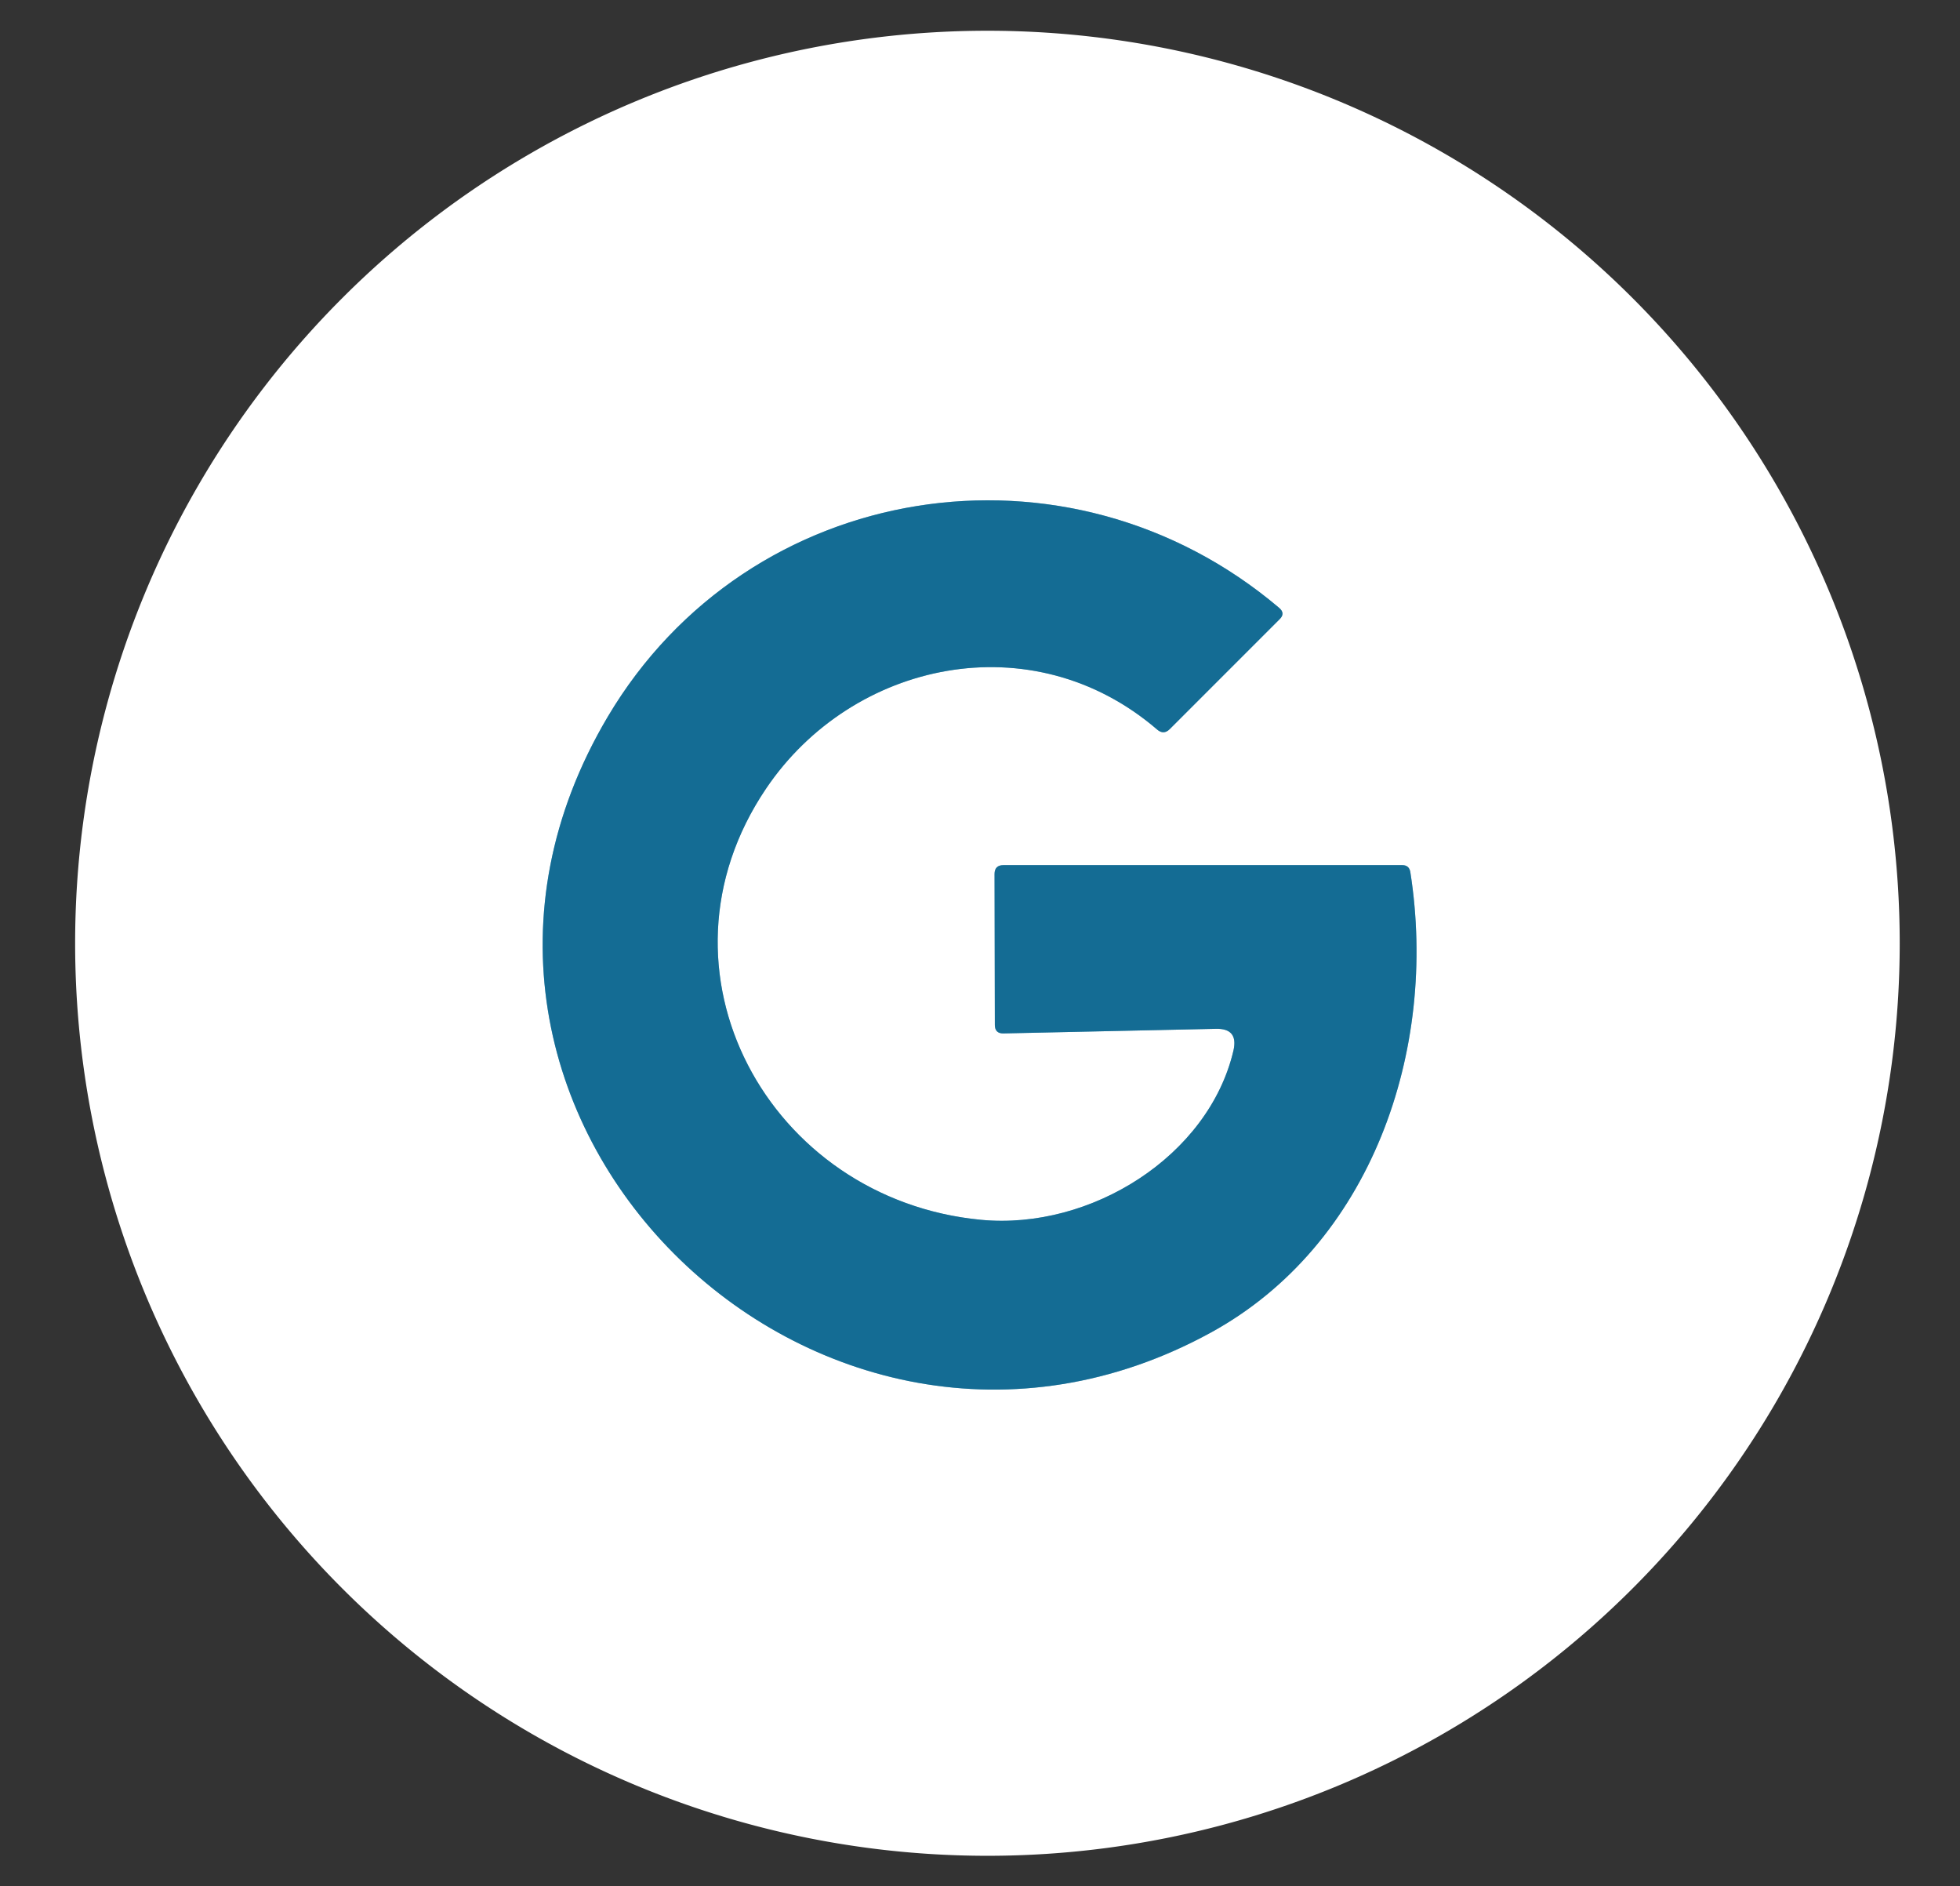
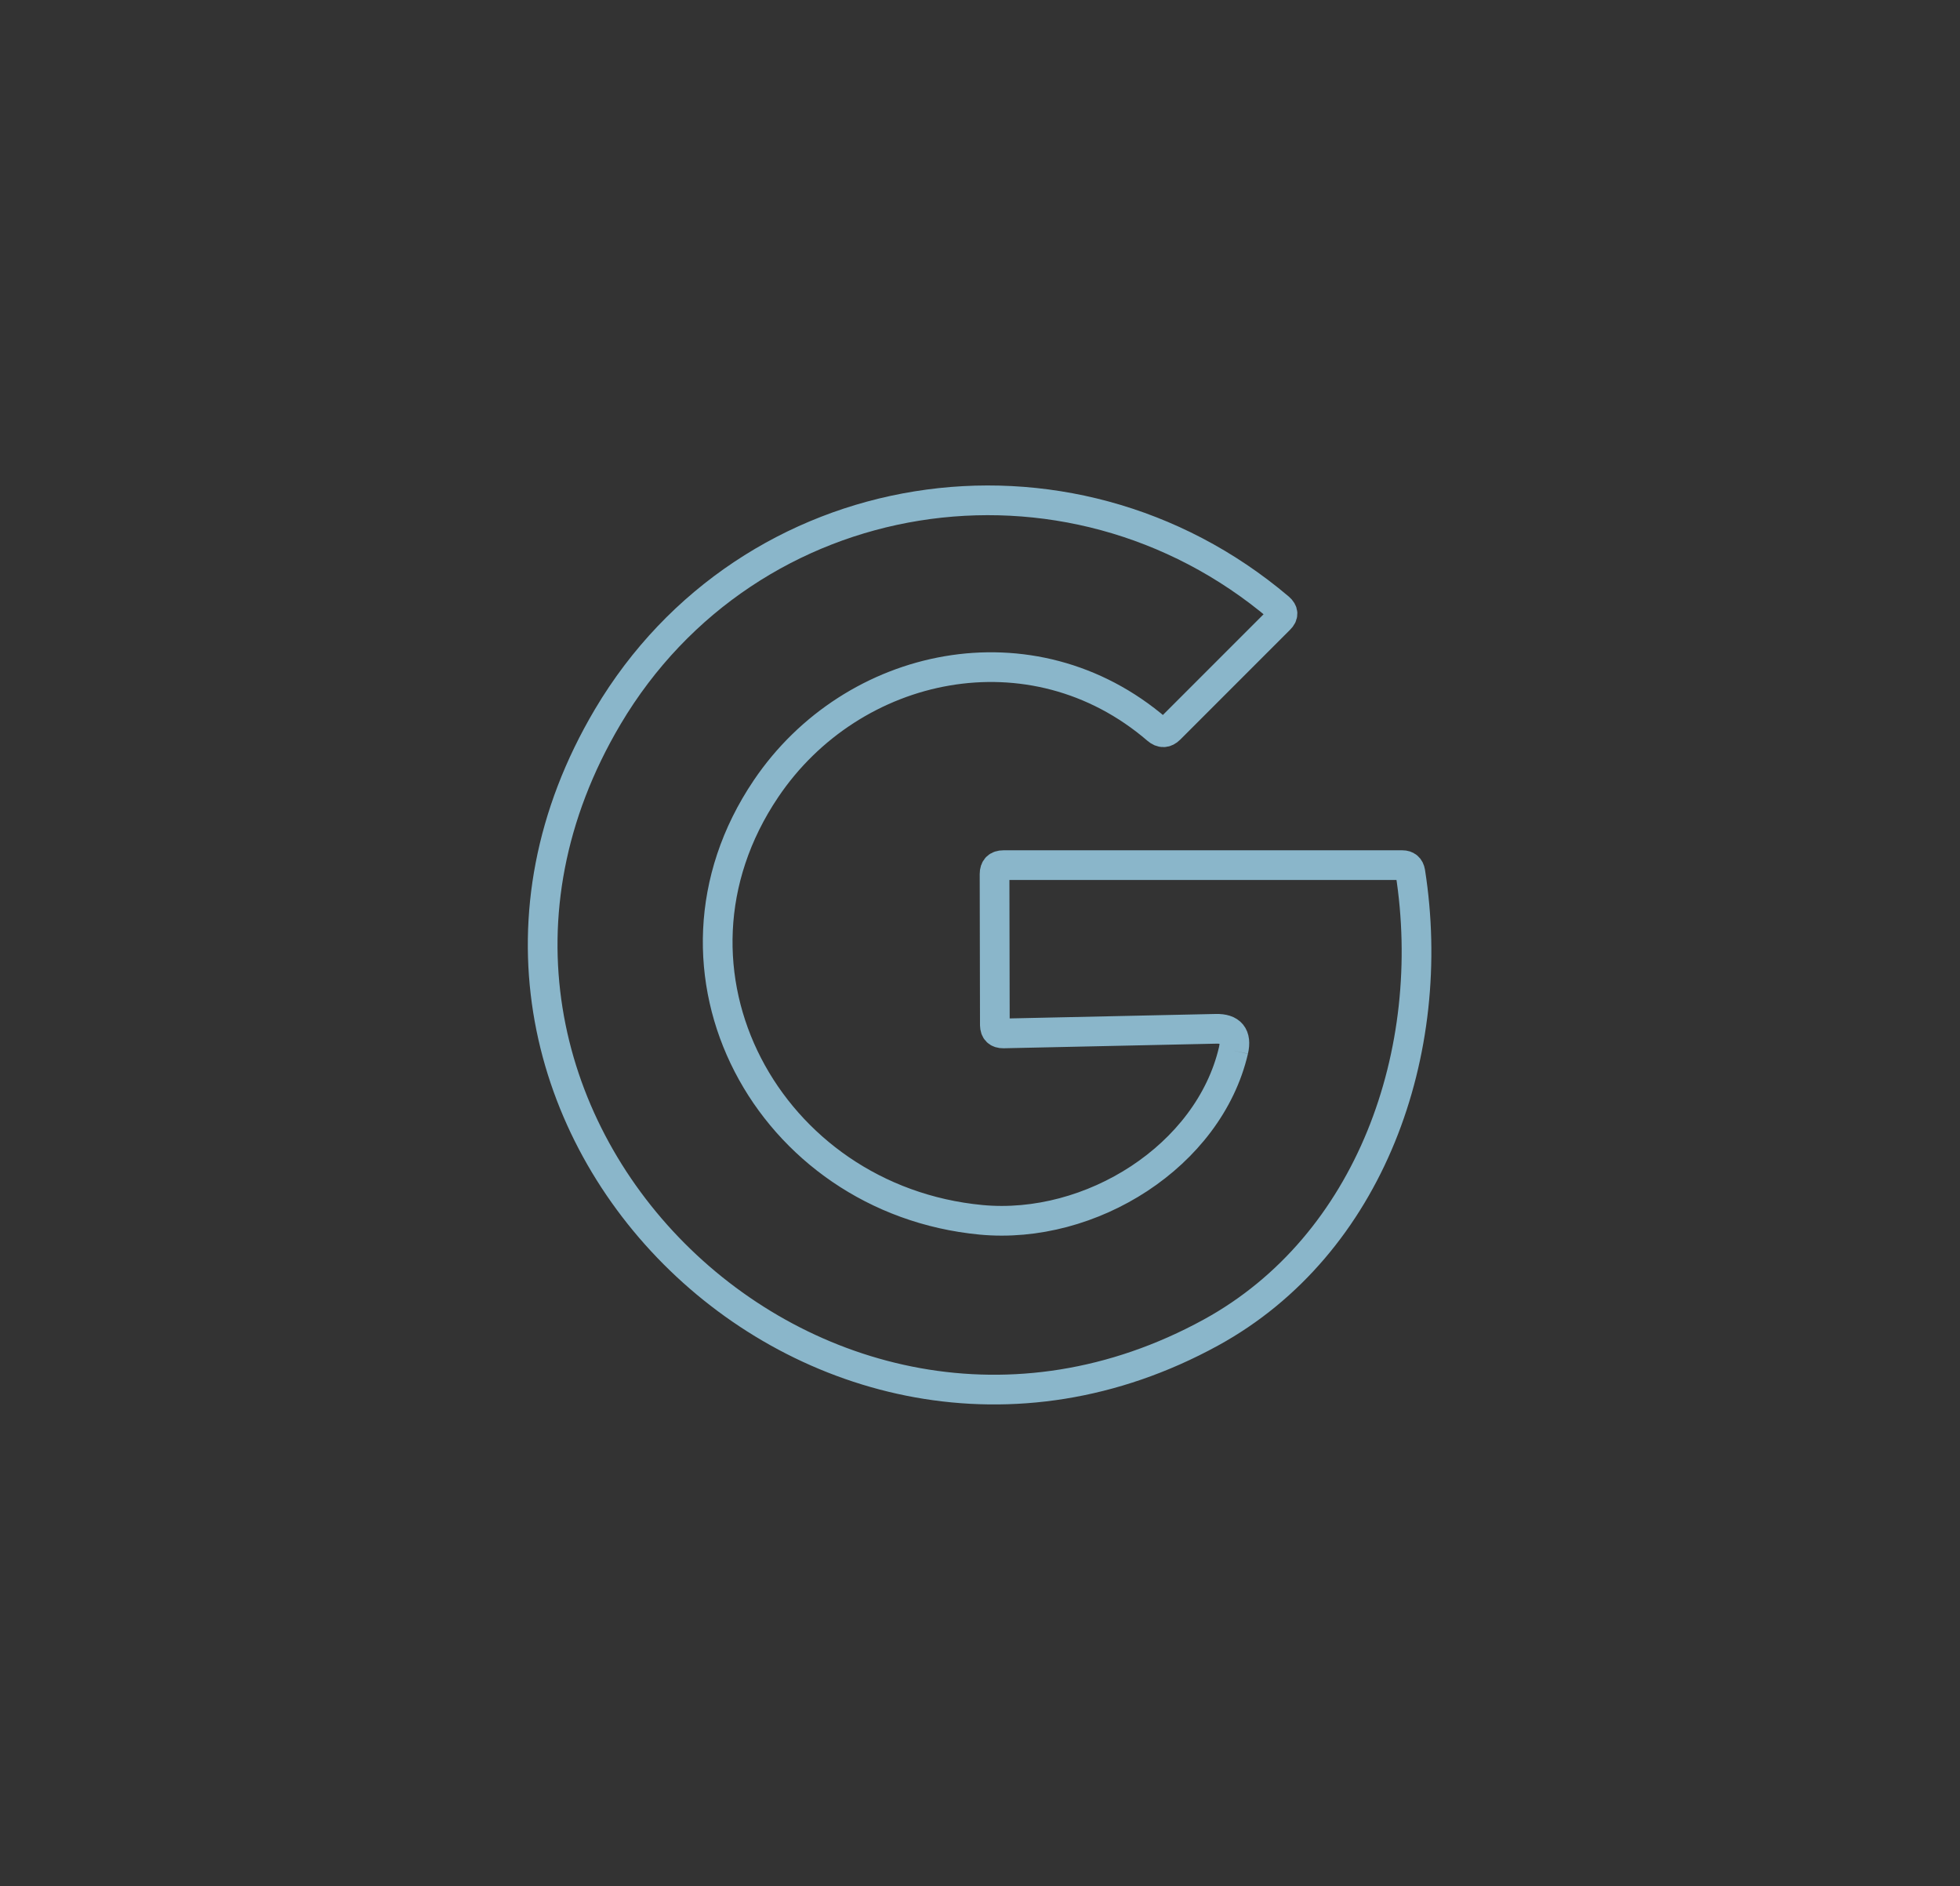
<svg xmlns="http://www.w3.org/2000/svg" viewBox="0.00 0.00 132.00 127.00">
  <rect x="0.00" y="0.00" width="132.00" height="127.00" fill="#333333" stroke="none" />
  <path stroke="#8ab6ca" stroke-width="2.00" fill="none" stroke-linecap="butt" d="  M 83.07 70.73  C 81.41 77.83 73.47 82.83 66.07 82.13  C 51.77 80.77 43.32 65.35 51.59 53.10  C 57.40 44.49 69.52 41.89 77.93 49.12  Q 78.37 49.50 78.78 49.09  L 86.18 41.69  Q 86.58 41.30 86.15 40.93  C 71.91 28.86 50.42 32.26 40.93 48.26  C 25.15 74.88 55.07 104.22 81.55 89.72  C 92.30 83.83 96.88 70.78 94.98 58.71  Q 94.90 58.25 94.44 58.25  L 67.58 58.25  Q 66.98 58.25 66.98 58.85  L 67.00 69.02  Q 67.01 69.59 67.58 69.58  L 81.88 69.27  Q 83.41 69.23 83.07 70.73" />
-   <path fill="#ffffff" d="  M 127.94 63.51  A 61.44 61.44 0.0 0 1 66.50 124.95  A 61.44 61.44 0.0 0 1 5.06 63.51  A 61.44 61.44 0.0 0 1 66.50 2.07  A 61.44 61.44 0.0 0 1 127.94 63.51  Z  M 83.07 70.73  C 81.41 77.83 73.47 82.83 66.07 82.13  C 51.77 80.77 43.32 65.35 51.59 53.10  C 57.40 44.49 69.52 41.89 77.93 49.12  Q 78.37 49.50 78.78 49.09  L 86.18 41.69  Q 86.58 41.30 86.15 40.93  C 71.91 28.86 50.42 32.26 40.93 48.26  C 25.15 74.88 55.07 104.22 81.55 89.72  C 92.30 83.83 96.88 70.78 94.98 58.71  Q 94.90 58.25 94.44 58.25  L 67.58 58.25  Q 66.98 58.25 66.98 58.85  L 67.00 69.02  Q 67.01 69.59 67.58 69.58  L 81.88 69.27  Q 83.41 69.23 83.07 70.73  Z" />
-   <path fill="#146c94" d="  M 83.07 70.73  Q 83.41 69.23 81.88 69.27  L 67.58 69.58  Q 67.01 69.59 67.00 69.02  L 66.98 58.85  Q 66.98 58.25 67.58 58.25  L 94.44 58.25  Q 94.90 58.25 94.98 58.71  C 96.88 70.78 92.30 83.83 81.55 89.72  C 55.07 104.22 25.15 74.88 40.93 48.26  C 50.42 32.26 71.91 28.86 86.15 40.93  Q 86.58 41.30 86.18 41.69  L 78.78 49.09  Q 78.37 49.50 77.93 49.12  C 69.52 41.89 57.40 44.49 51.59 53.10  C 43.32 65.35 51.77 80.77 66.07 82.13  C 73.47 82.83 81.41 77.83 83.07 70.73  Z" />
</svg>